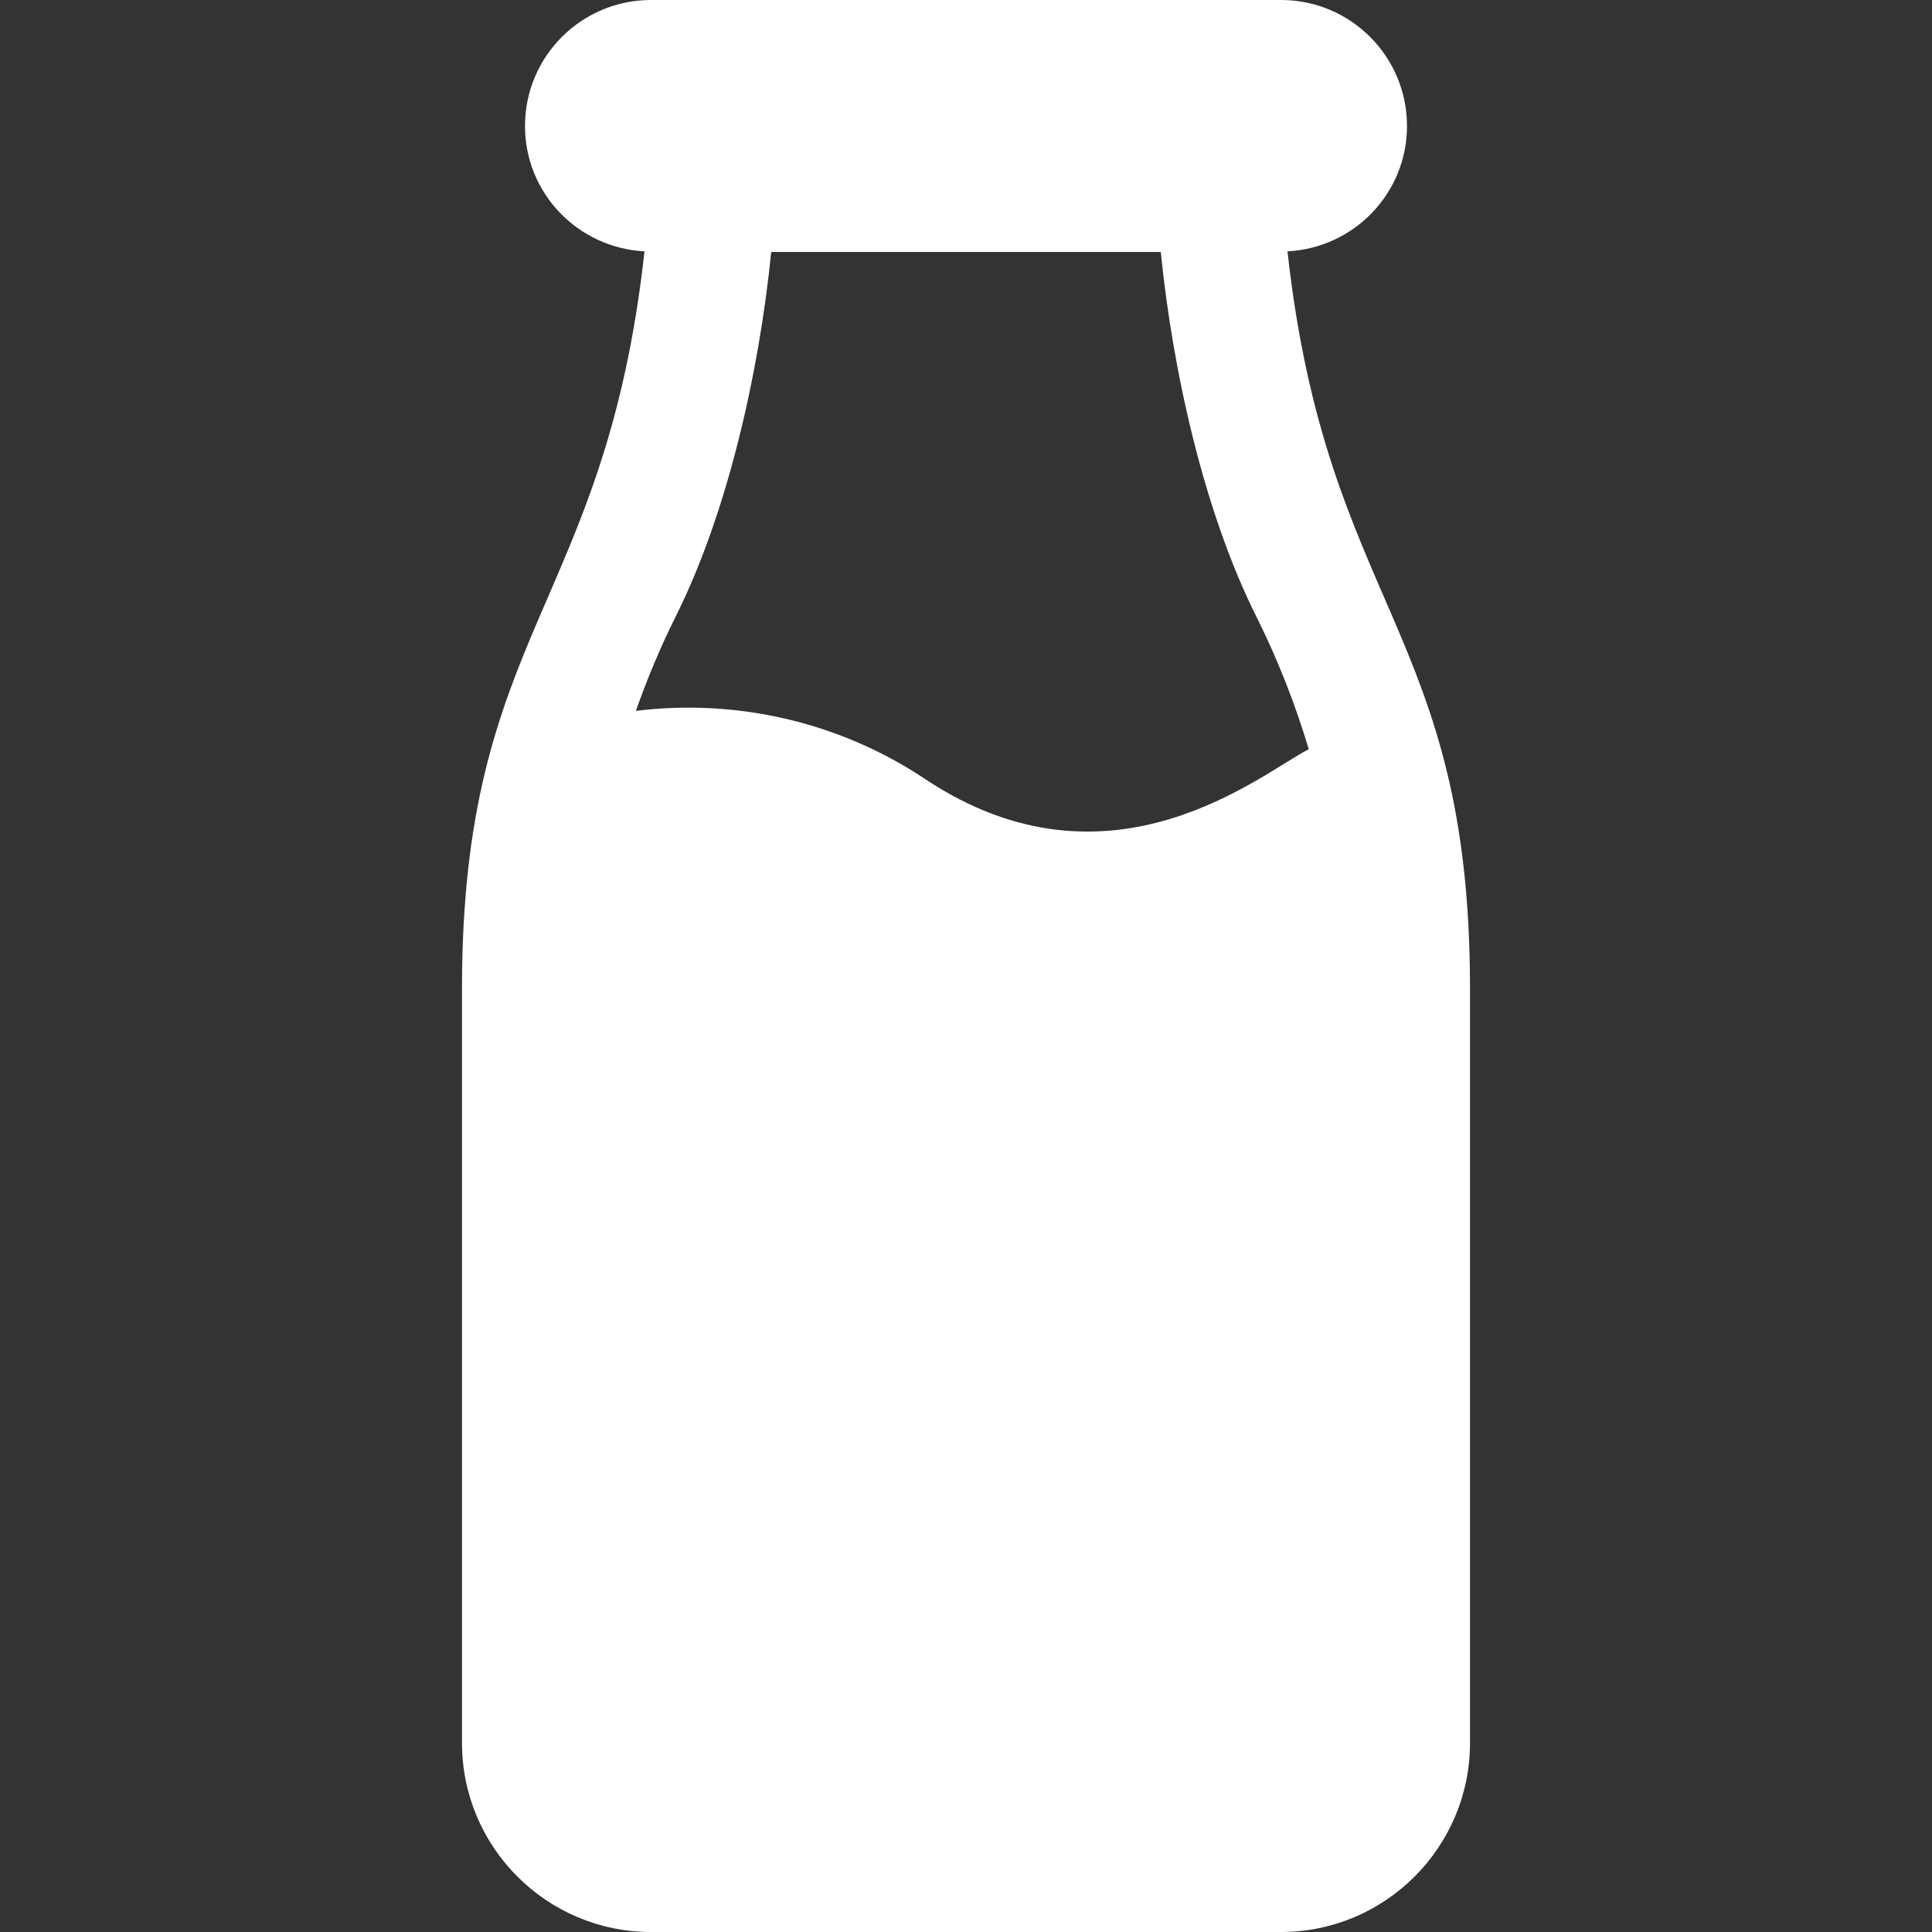
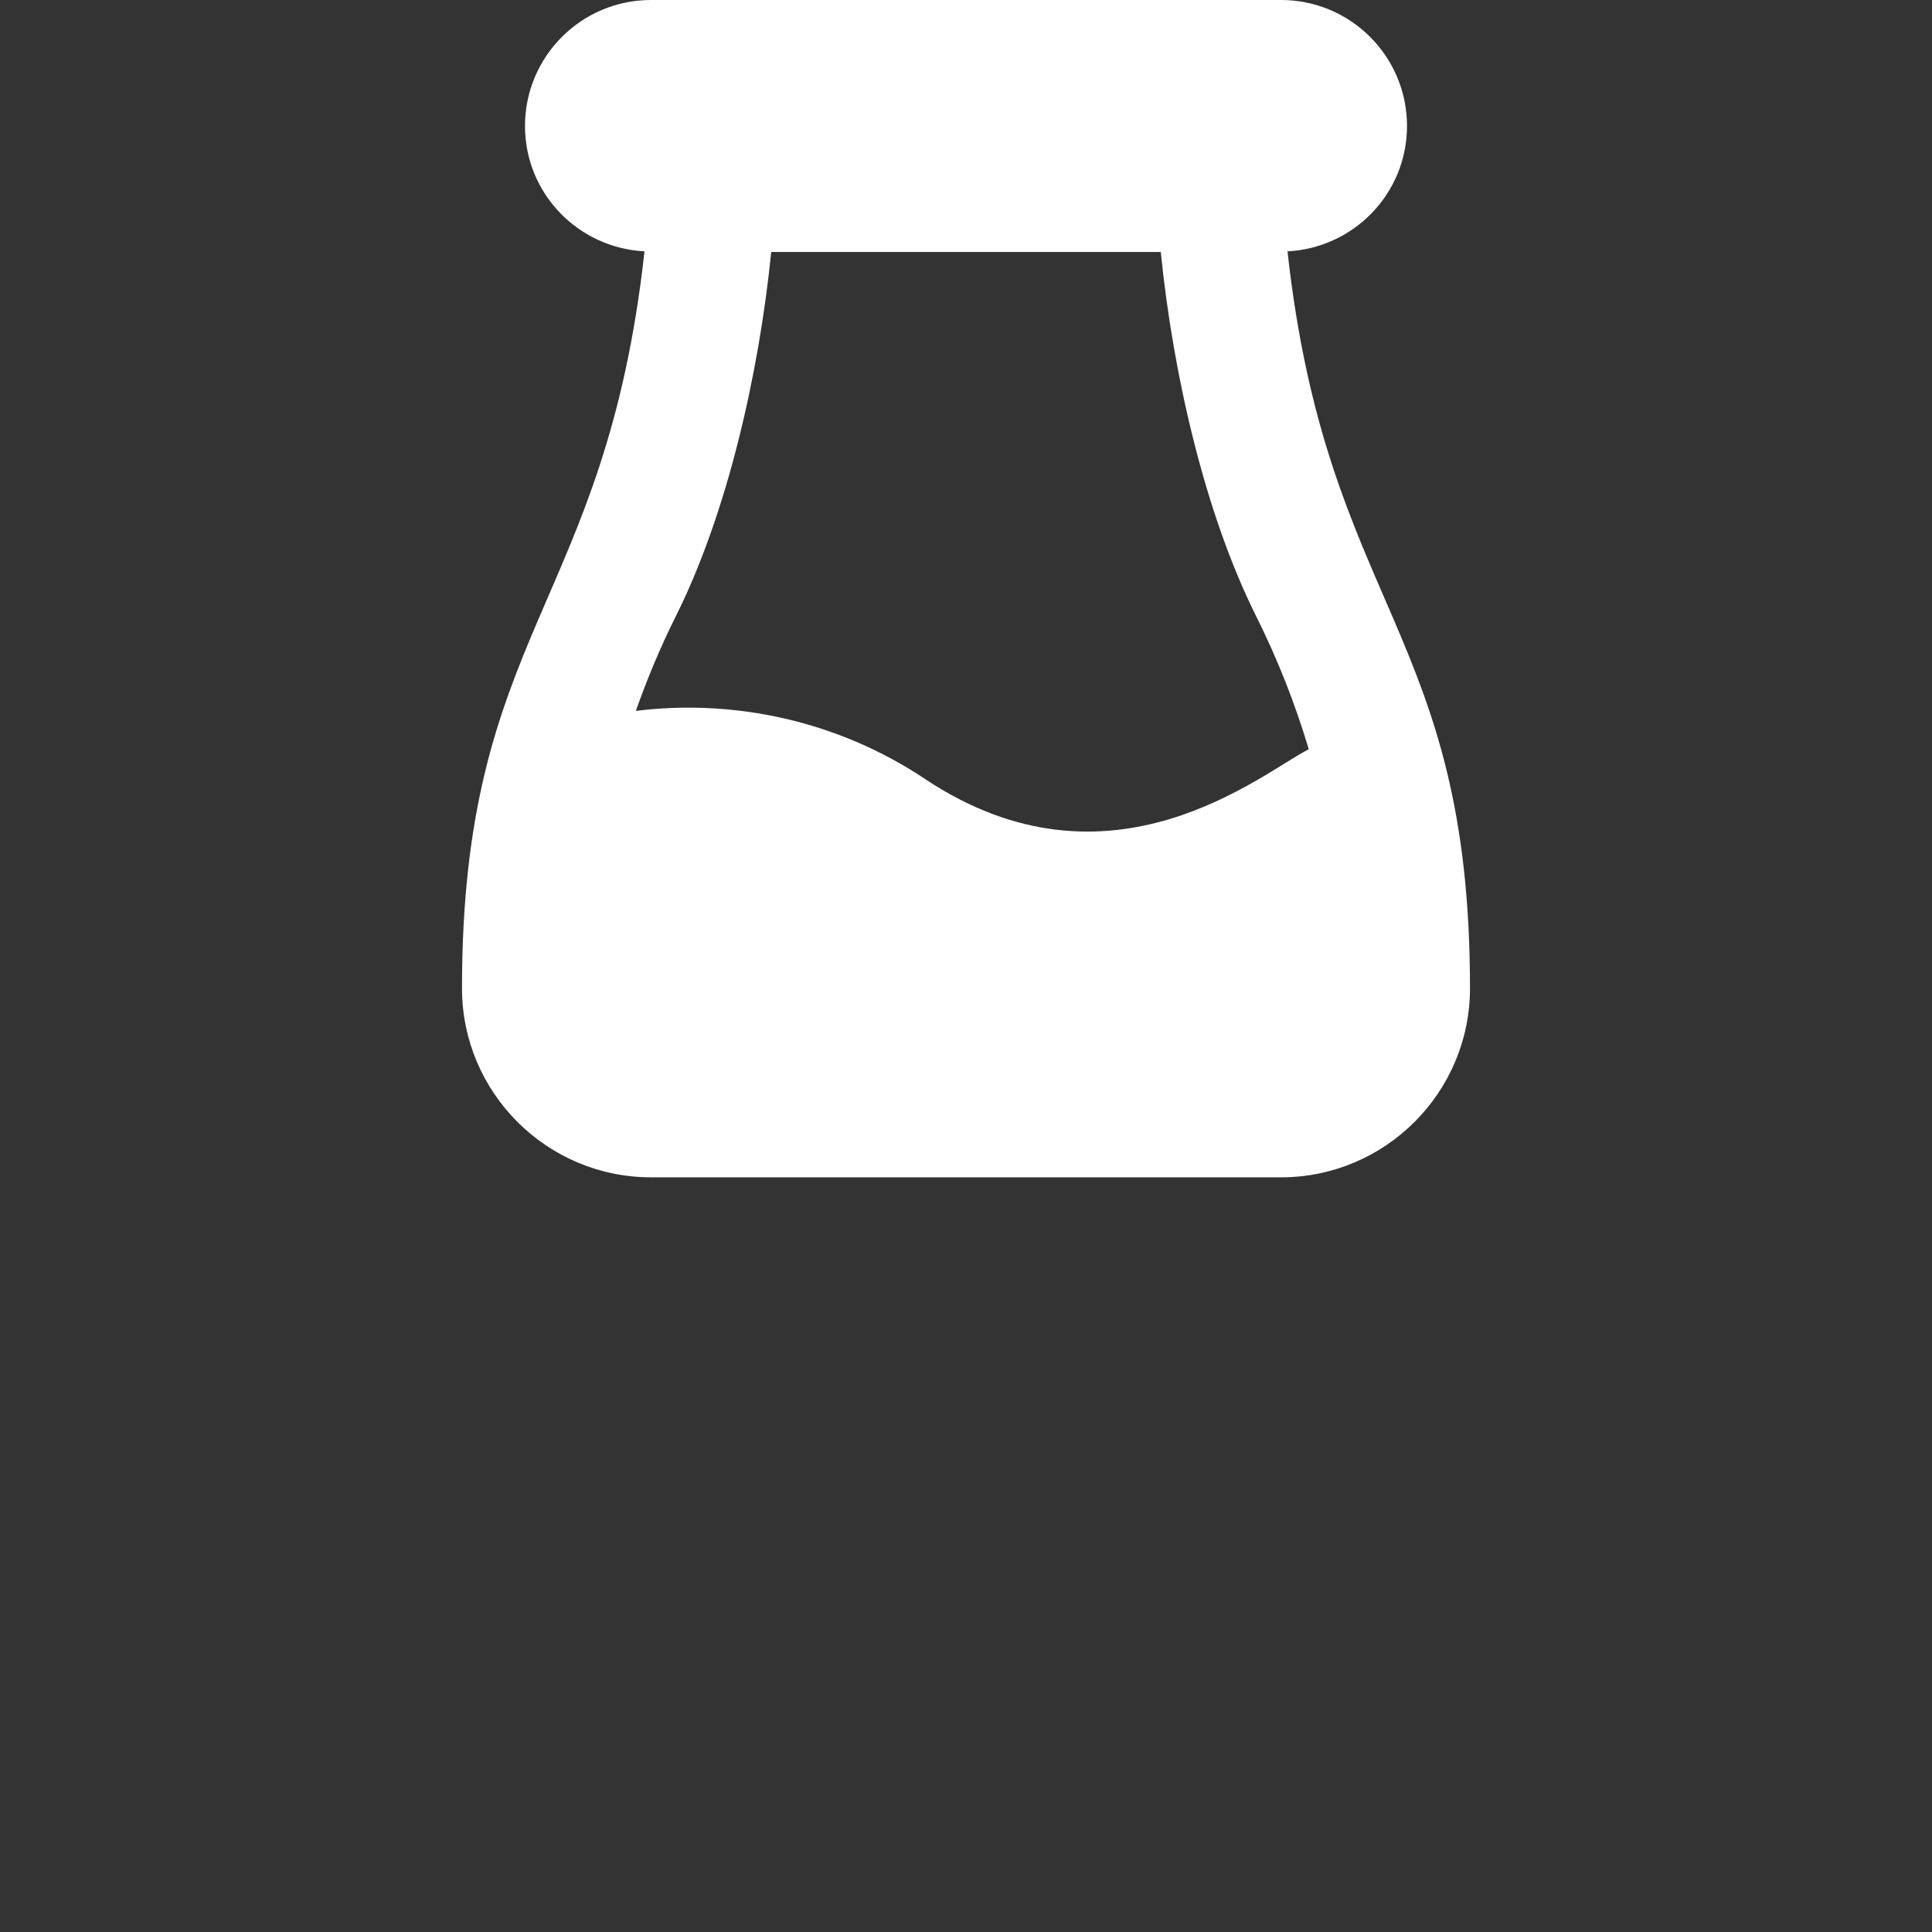
<svg xmlns="http://www.w3.org/2000/svg" width="512" height="512" x="0" y="0" viewBox="0 0 512 512" style="enable-background:new 0 0 512 512" xml:space="preserve" class="">
  <rect x="0" y="0" width="512" height="512" fill="#333333" stroke="none" />
  <g>
-     <path d="M341.198 66.61c17.626-.915 31.672-15.367 31.672-33.219C372.87 14.949 357.92 0 339.478 0H172.522C154.08 0 139.13 14.949 139.13 33.391c0 17.852 14.046 32.304 31.672 33.218-10.424 94.271-48.367 100.481-48.367 195.305v199.999c0 27.619 22.468 50.087 50.087 50.087h166.957c27.619 0 50.087-22.468 50.087-50.087V261.914c-.001-94.983-37.919-100.799-48.368-195.304zm-96.1 139.797c-23.127-15.419-50.554-21.235-76.589-18.015 3.024-8.574 6.537-16.972 10.6-25.099 13.582-27.181 22.029-64.175 25.272-96.511H307.62c3.242 32.336 11.689 69.33 25.272 96.511 5.659 11.317 10.317 23.139 13.949 35.27-12.238 6.073-52.436 40.716-101.743 7.844z" fill="#ffffff" opacity="1" data-original="#000000" class="" />
+     <path d="M341.198 66.61c17.626-.915 31.672-15.367 31.672-33.219C372.87 14.949 357.92 0 339.478 0H172.522C154.08 0 139.13 14.949 139.13 33.391c0 17.852 14.046 32.304 31.672 33.218-10.424 94.271-48.367 100.481-48.367 195.305c0 27.619 22.468 50.087 50.087 50.087h166.957c27.619 0 50.087-22.468 50.087-50.087V261.914c-.001-94.983-37.919-100.799-48.368-195.304zm-96.1 139.797c-23.127-15.419-50.554-21.235-76.589-18.015 3.024-8.574 6.537-16.972 10.6-25.099 13.582-27.181 22.029-64.175 25.272-96.511H307.62c3.242 32.336 11.689 69.33 25.272 96.511 5.659 11.317 10.317 23.139 13.949 35.27-12.238 6.073-52.436 40.716-101.743 7.844z" fill="#ffffff" opacity="1" data-original="#000000" class="" />
  </g>
</svg>